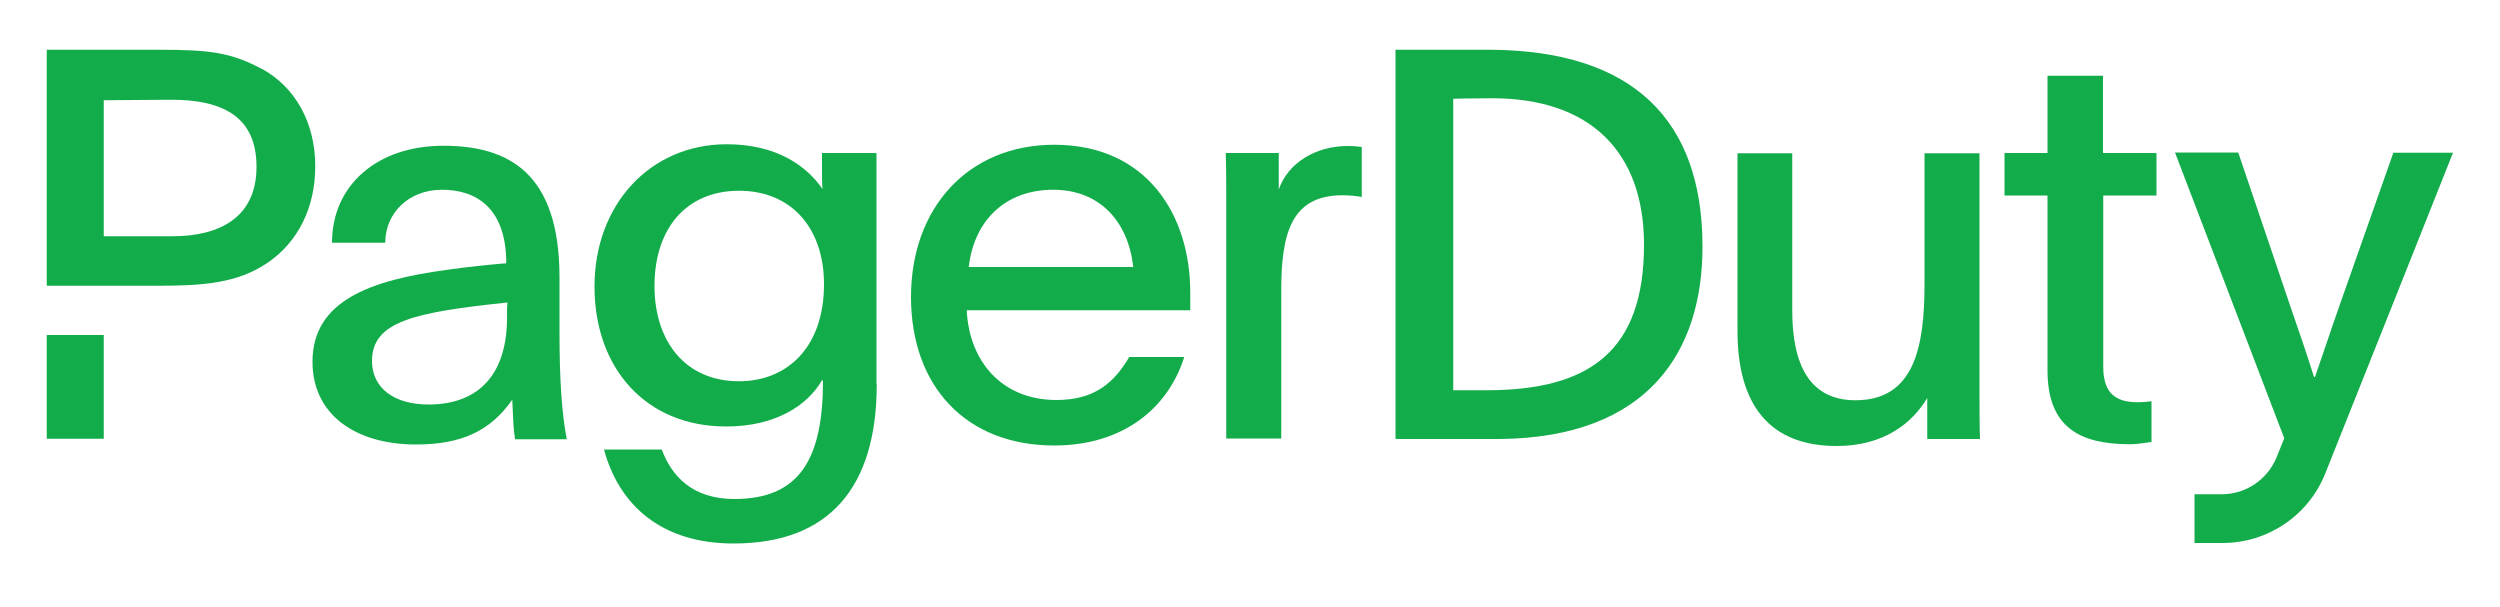
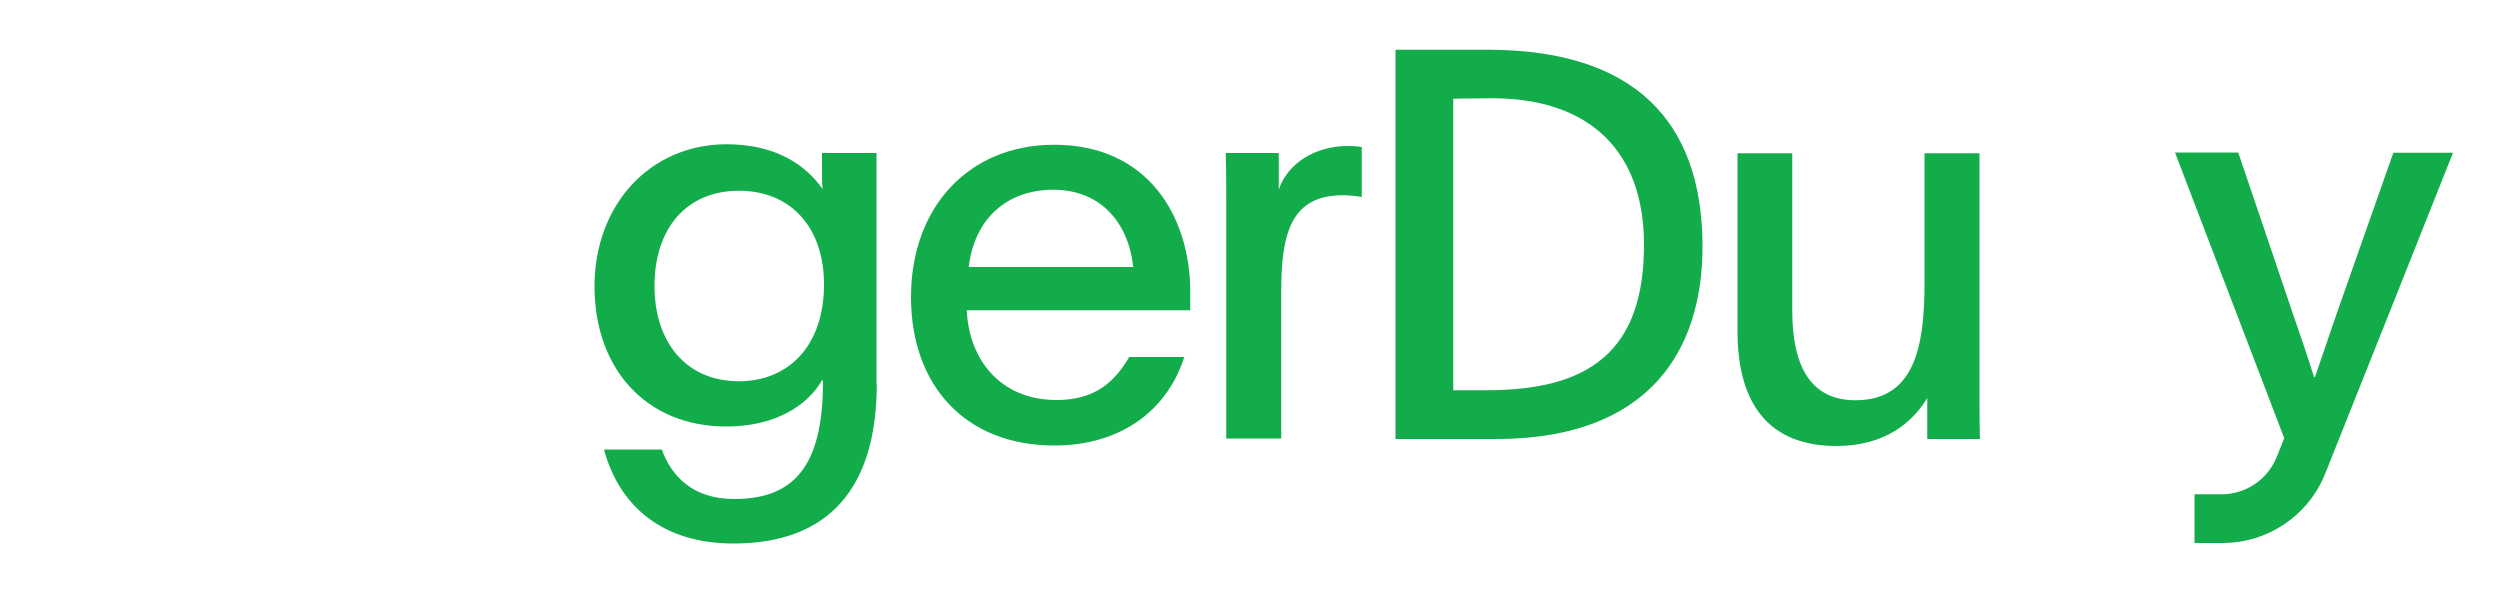
<svg xmlns="http://www.w3.org/2000/svg" version="1.1" viewBox="0 0 100 24.28">
  <defs>
    <style>
      .cls-1 {
        fill: #13ac4b;
      }
    </style>
  </defs>
  <g>
    <g id="Layer_1">
      <g>
        <path class="cls-1" d="M95.73,6.12l-2.17,6.16c-.39,1.11-.59,1.74-.96,2.8h-.04c-.29-.92-.54-1.66-.92-2.75l-2.11-6.23h-2.53l4.37,11.43c-.1.25-.2.5-.31.77-.37.89-1.23,1.47-2.19,1.47h-1.09v1.95h1.12c1.81,0,3.44-1.1,4.11-2.78,1.39-3.49,3.76-9.42,5.11-12.83,0,0-2.4,0-2.4,0Z" />
        <path class="cls-1" d="M35.07,15.36c0,4.14-1.9,6.38-5.73,6.38-2.85,0-4.57-1.5-5.18-3.76h2.31c.39,1.05,1.21,1.98,2.91,1.98,2.62,0,3.54-1.63,3.54-4.73-.02,0-.02-.02-.04-.02-.56.98-1.83,1.85-3.83,1.85-3.22,0-5.27-2.33-5.27-5.6s2.22-5.69,5.29-5.69c1.98,0,3.18.85,3.83,1.79-.02-.24-.02-.48-.02-.72v-.72h2.18v9.24ZM26.18,11.44c0,2.22,1.24,3.81,3.38,3.81,1.92,0,3.4-1.35,3.4-3.88,0-2.24-1.3-3.74-3.4-3.74s-3.38,1.5-3.38,3.81Z" />
        <path class="cls-1" d="M38.67,12.41c.09,2,1.37,3.59,3.59,3.59,1.57,0,2.33-.74,2.91-1.72h2.2c-.65,2.06-2.46,3.54-5.2,3.54-3.53,0-5.73-2.37-5.73-5.94s2.29-6.09,5.73-6.09c3.72,0,5.44,2.83,5.44,5.9v.72h-8.95ZM45.33,10.68c-.2-1.81-1.33-3.09-3.2-3.09s-3.16,1.18-3.38,3.09h6.58Z" />
        <path class="cls-1" d="M51.15,6.12v1.46c.37-1.07,1.48-1.74,2.76-1.74.29,0,.41.02.56.04v2c-.2-.04-.52-.07-.76-.07-2.06,0-2.46,1.52-2.46,3.81v5.92h-2.2v-9.38c0-.72,0-1.35-.02-2.04h2.11Z" />
        <path class="cls-1" d="M77.09,15.92c-.59.98-1.7,1.92-3.63,1.92-2.66,0-3.96-1.63-3.96-4.59v-7.12h2.19v6.29c0,2.24.74,3.59,2.53,3.59,2.35,0,2.76-2.13,2.76-4.64v-5.24h2.2v9.71c0,.59,0,1.16.02,1.72h-2.11v-1.63h0Z" />
-         <path class="cls-1" d="M84.13,6.12h2.13v1.7h-2.13v6.86c0,1.09.54,1.41,1.39,1.41.15,0,.41-.02.54-.04v1.63c-.33.04-.56.09-.85.09-2.02,0-3.31-.67-3.31-2.96v-6.99h-1.72v-1.7h1.72v-3.09h2.22v3.09Z" />
        <g>
-           <rect class="cls-1" x="1.87" y="13.4" width="2.28" height="4.15" />
-           <path class="cls-1" d="M10.46,2.75c-1.22-.65-2.07-.76-4.08-.76H1.87v9.44h4.49c1.79,0,3.12-.11,4.3-.89,1.28-.85,1.95-2.26,1.95-3.89,0-1.77-.82-3.18-2.14-3.9ZM6.89,9.45h-2.74v-5.44l2.58-.02c2.35-.03,3.53.8,3.53,2.68,0,2.01-1.45,2.78-3.37,2.78Z" />
-         </g>
+           </g>
        <path class="cls-1" d="M55.82,1.99h3.81c5.71.04,8.45,2.82,8.47,7.82.02,4.26-2.18,7.69-8.1,7.75h-4.18V1.99h0ZM58.13,15.61h1.33c4.14,0,6.3-1.58,6.3-5.82,0-3.72-2.15-5.86-6.08-5.86-.76,0-1.55.02-1.55.02v11.65Z" />
-         <path class="cls-1" d="M20.6,17.56c-.07-.45-.07-.74-.11-1.57-.87,1.24-2.02,1.79-3.85,1.79-2.4,0-4.14-1.18-4.14-3.31,0-2.46,2.35-3.27,5.4-3.68.76-.11,1.61-.2,2.35-.26,0-2.26-1.25-2.94-2.57-2.94s-2.27.92-2.27,2.12h-2.13c0-2.32,1.83-3.88,4.45-3.88s4.65,1.09,4.65,5.27v2.22c0,1.85.09,3.2.29,4.25h-2.07ZM14.88,14.44c0,1.07.87,1.74,2.26,1.74,2.04,0,3.14-1.24,3.14-3.47,0-.29,0-.48.02-.61-3.72.39-5.42.75-5.42,2.34Z" />
      </g>
    </g>
  </g>
</svg>